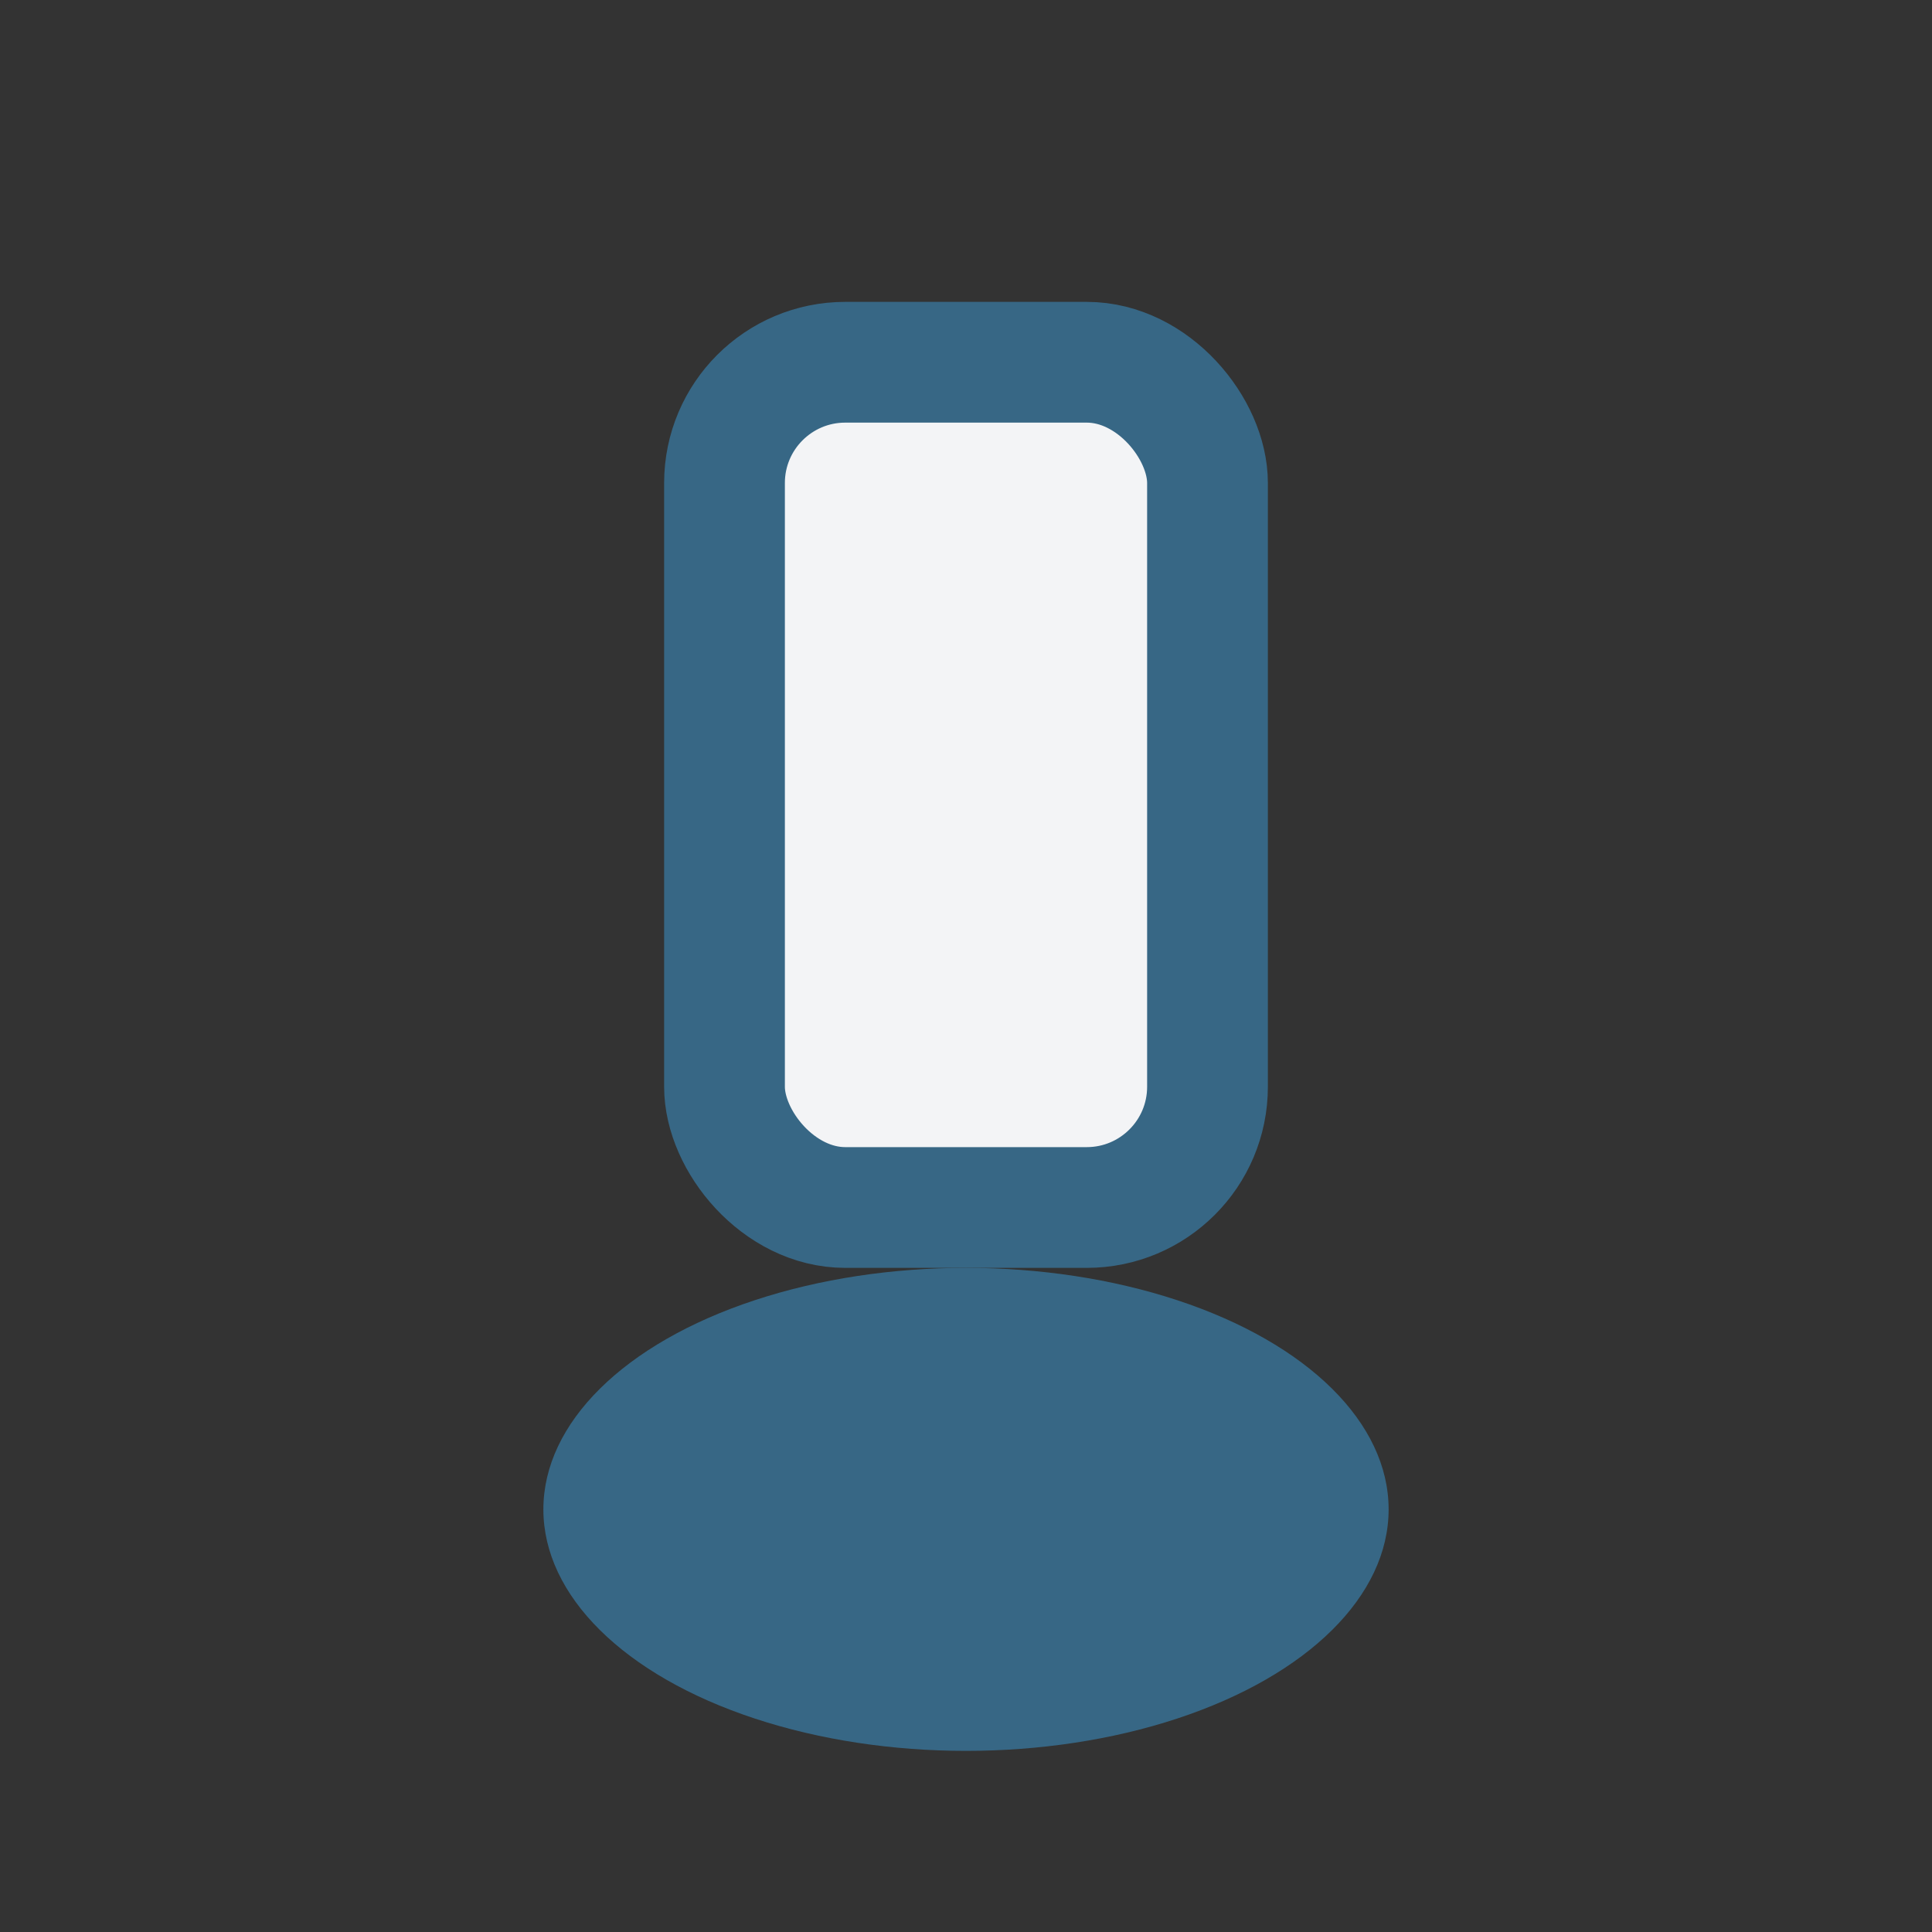
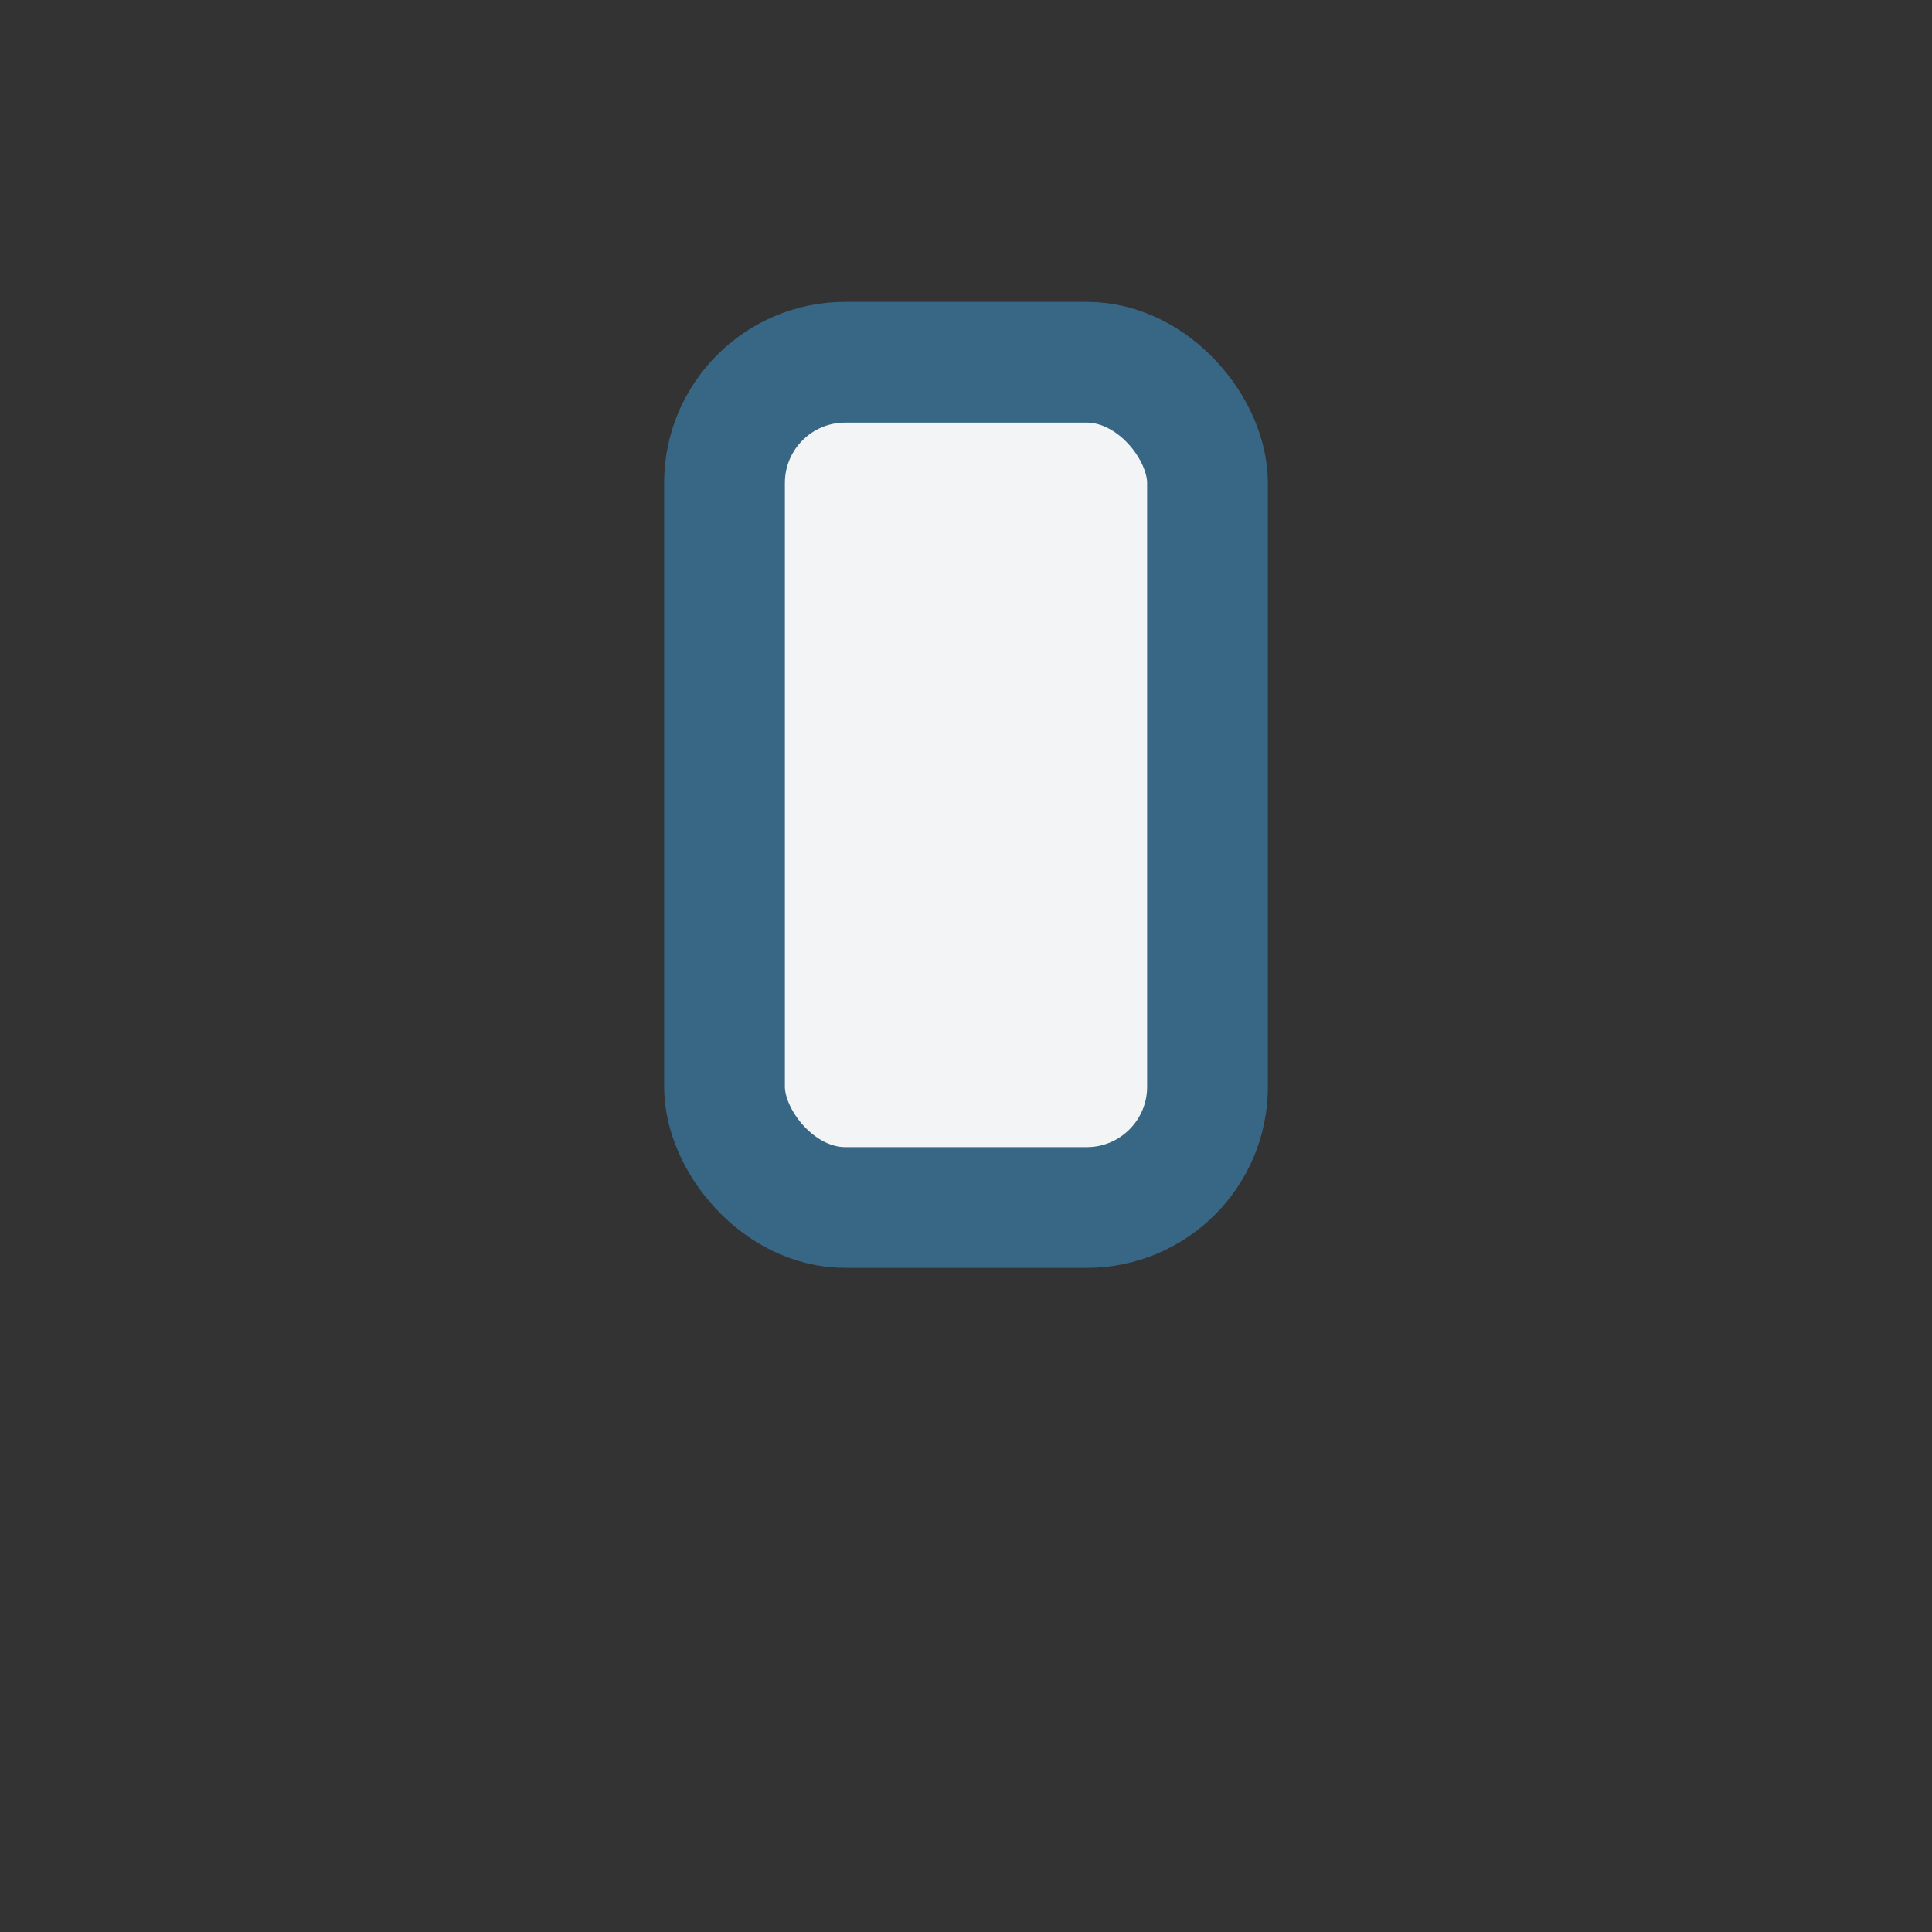
<svg xmlns="http://www.w3.org/2000/svg" width="32" height="32" viewBox="0 0 32 32">
  <rect x="0" y="0" width="32" height="32" fill="#333333" stroke="none" />
  <rect x="12" y="6" width="8" height="14" rx="2" fill="#F3F4F6" stroke="#376785" stroke-width="2" />
-   <ellipse cx="16" cy="25" rx="7" ry="4" fill="#376785" />
</svg>